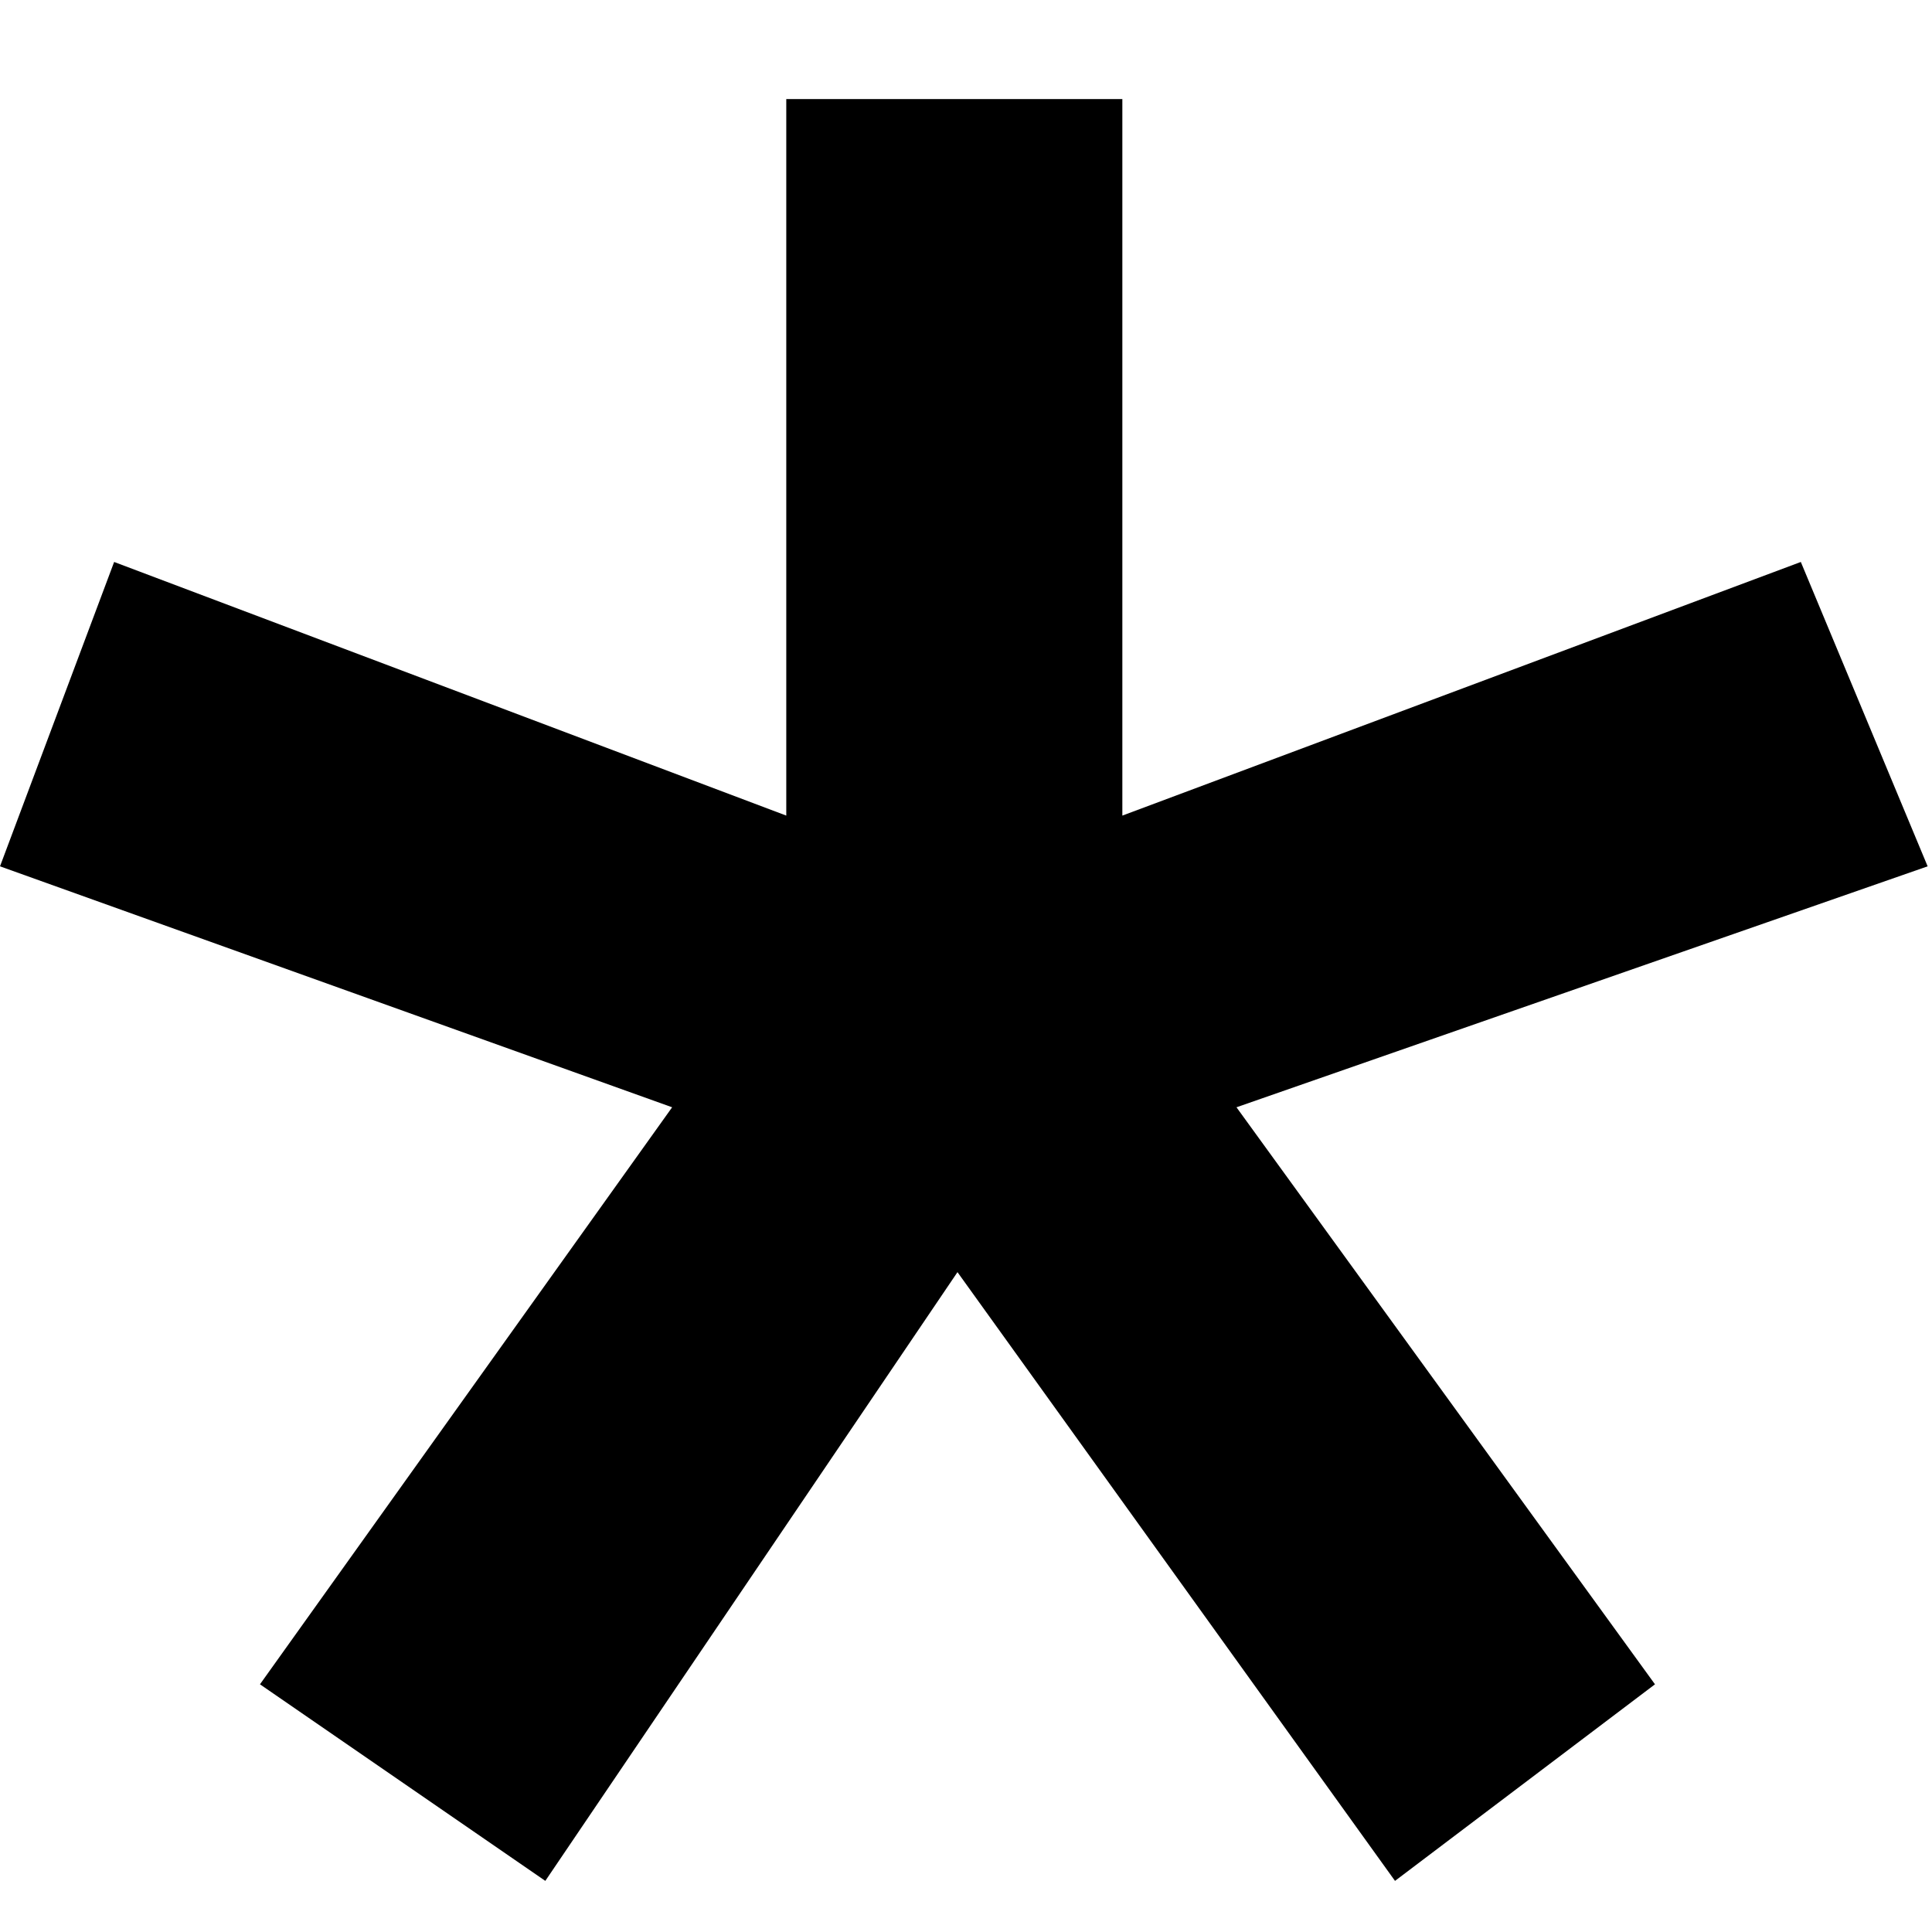
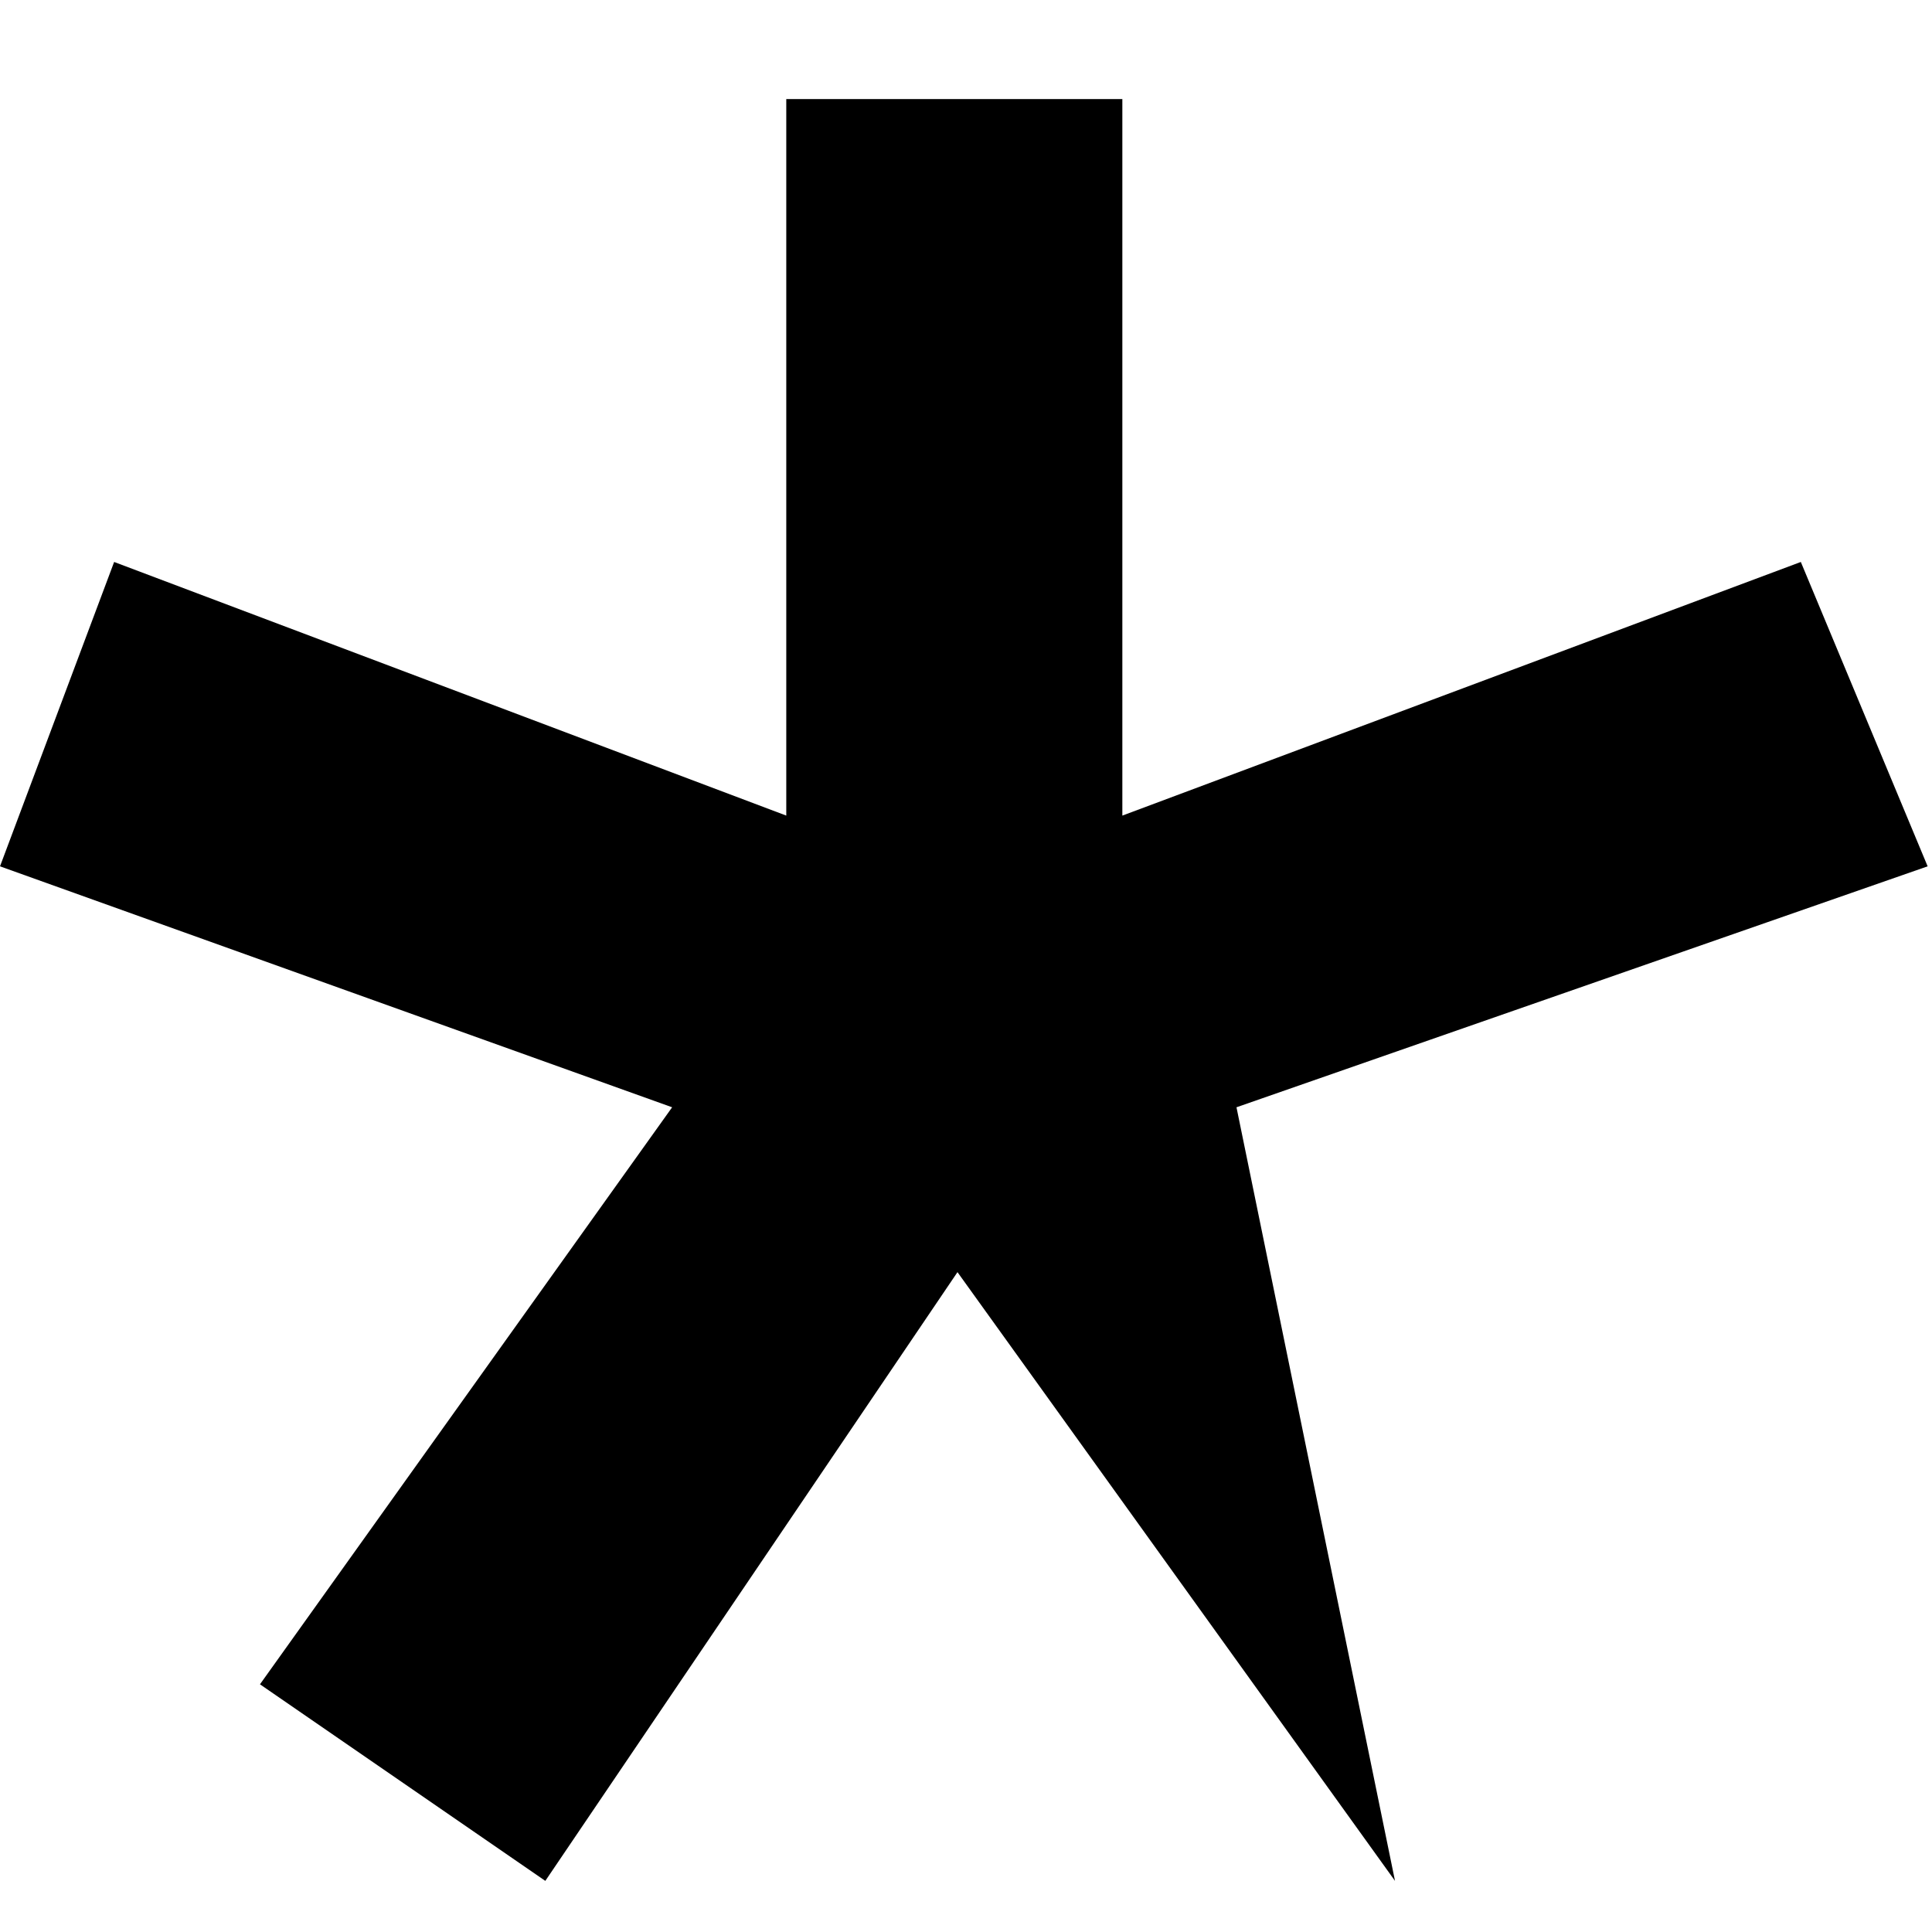
<svg xmlns="http://www.w3.org/2000/svg" fill="none" viewBox="0 0 39 39" height="39" width="39">
-   <path fill="black" d="M22.656 16.464L36.352 11.344L38.912 17.488L24.96 22.352L33.408 34L28.16 37.968L19.328 25.68L11.008 37.968L5.248 34L13.568 22.352L0 17.488L2.304 11.344L15.872 16.464V2H22.656V16.464Z" />
+   <path fill="black" d="M22.656 16.464L36.352 11.344L38.912 17.488L24.96 22.352L28.16 37.968L19.328 25.68L11.008 37.968L5.248 34L13.568 22.352L0 17.488L2.304 11.344L15.872 16.464V2H22.656V16.464Z" />
</svg>